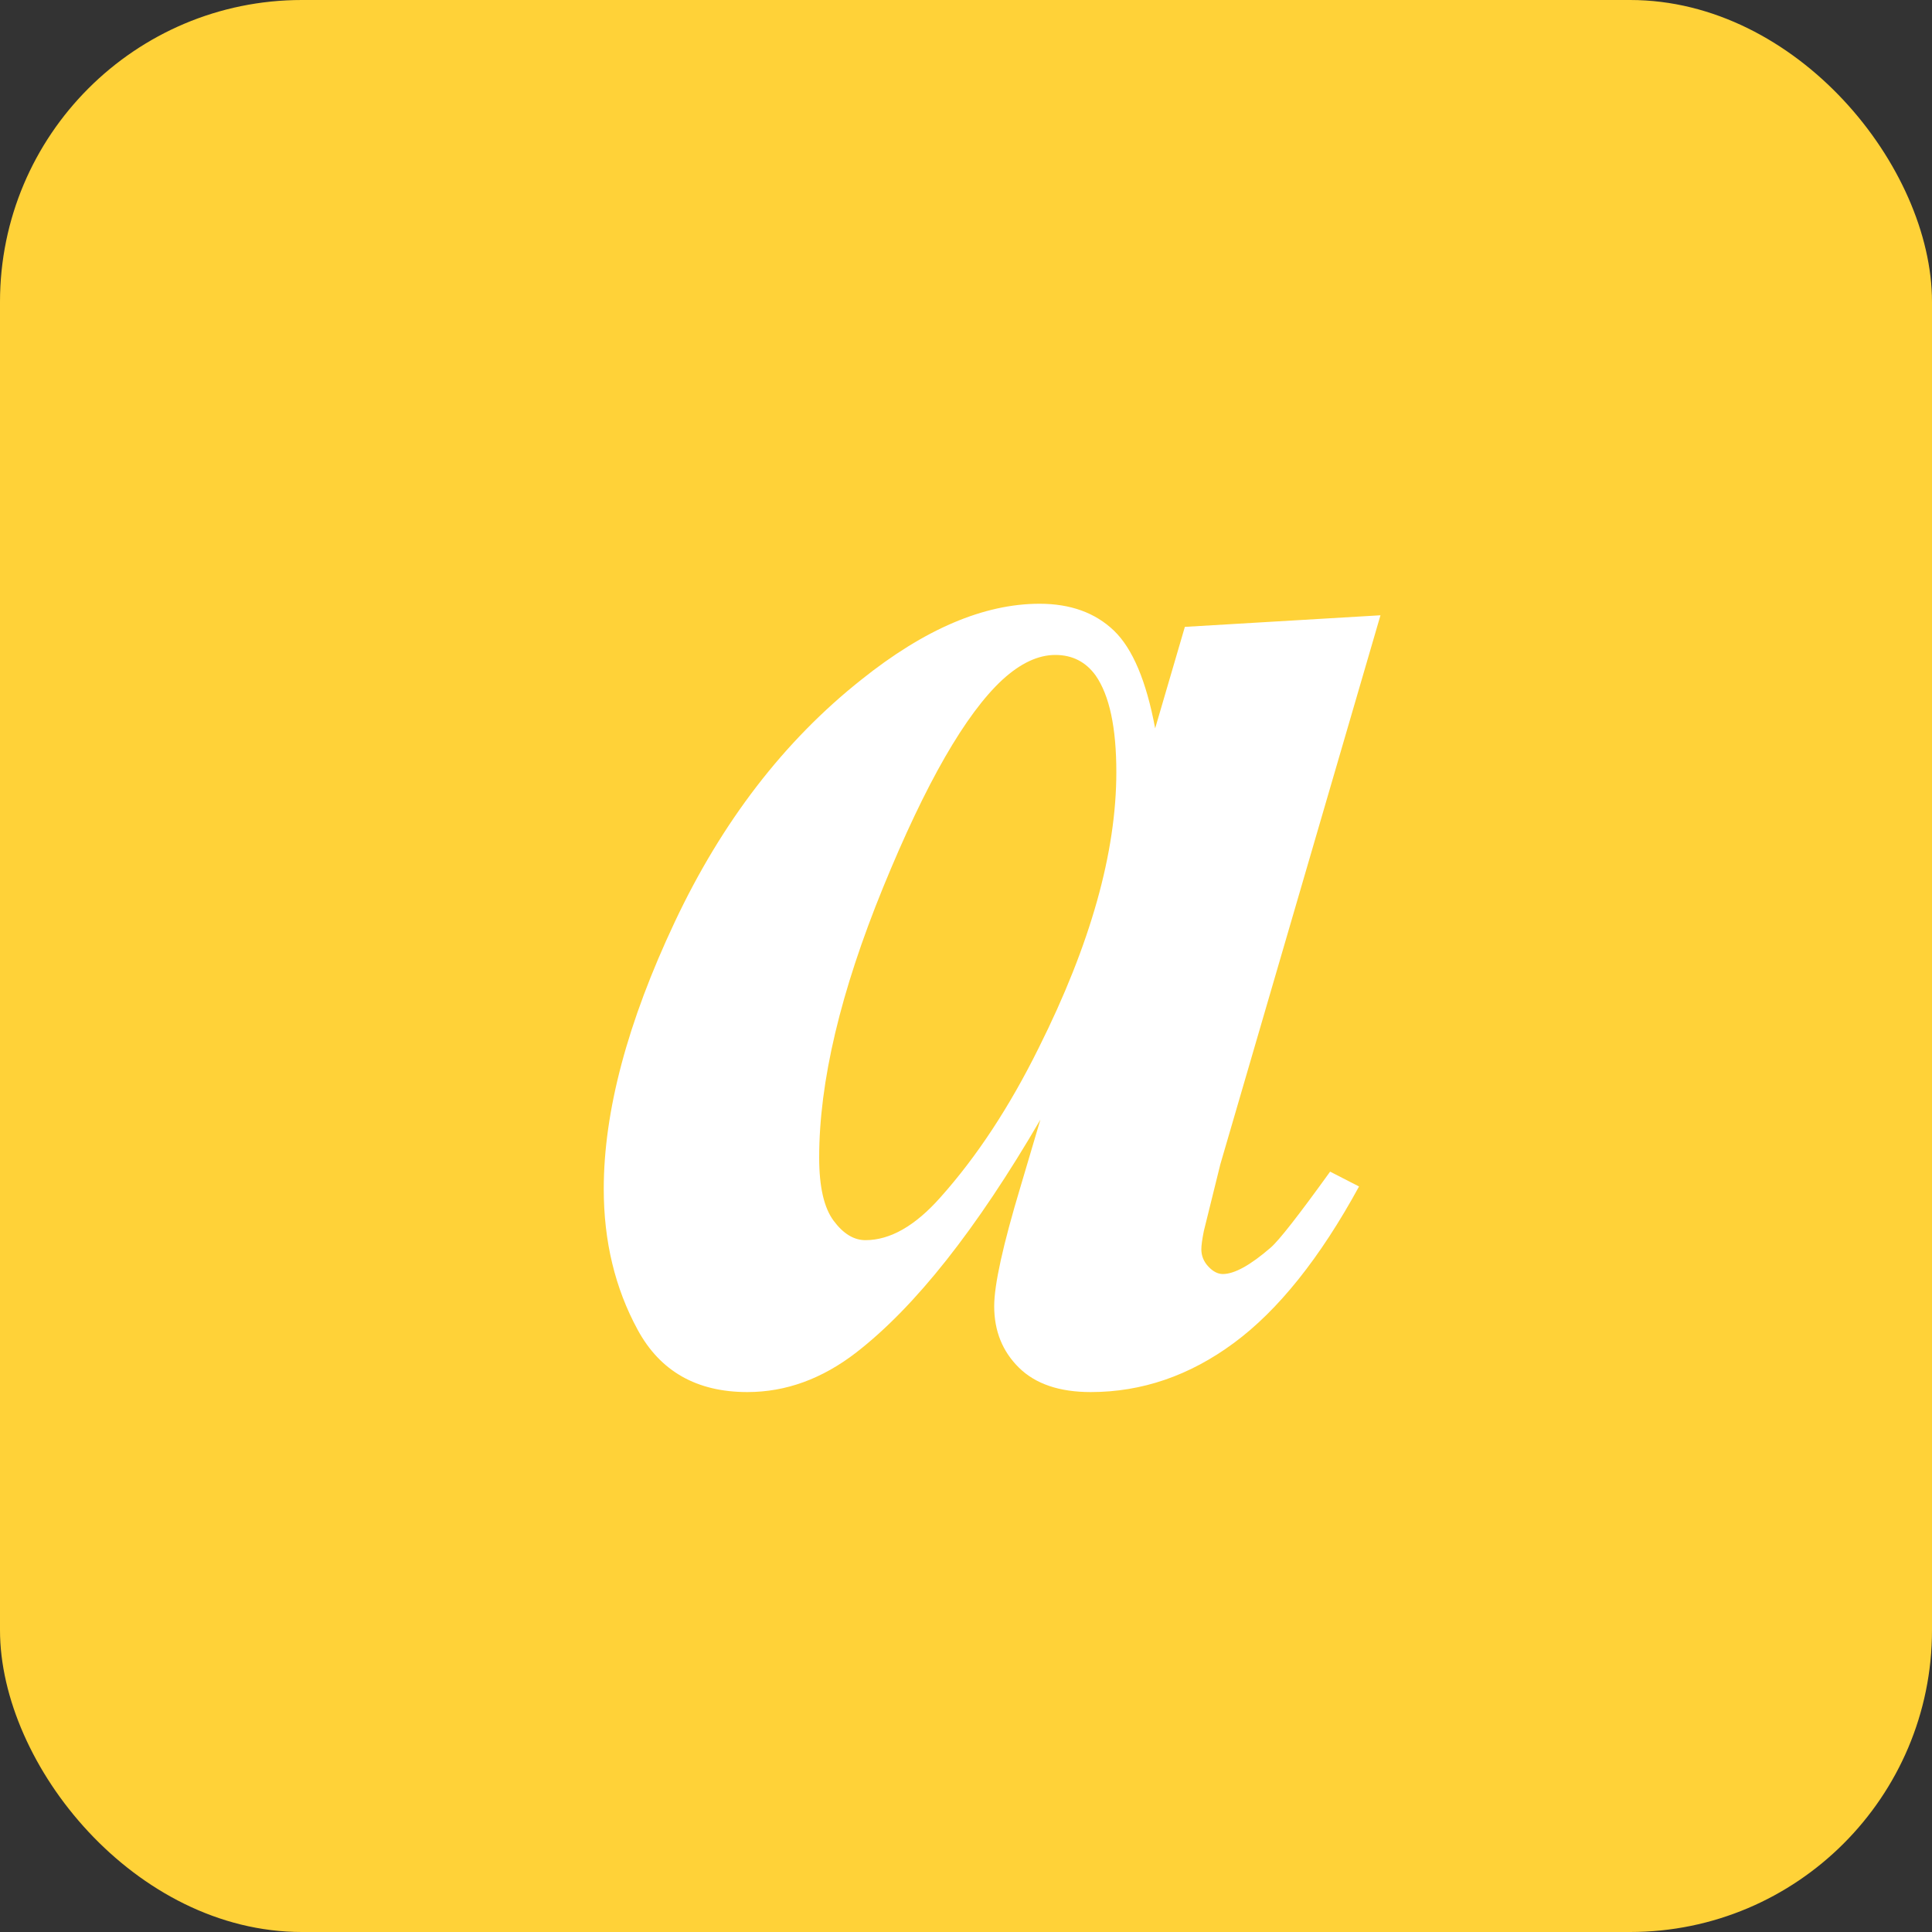
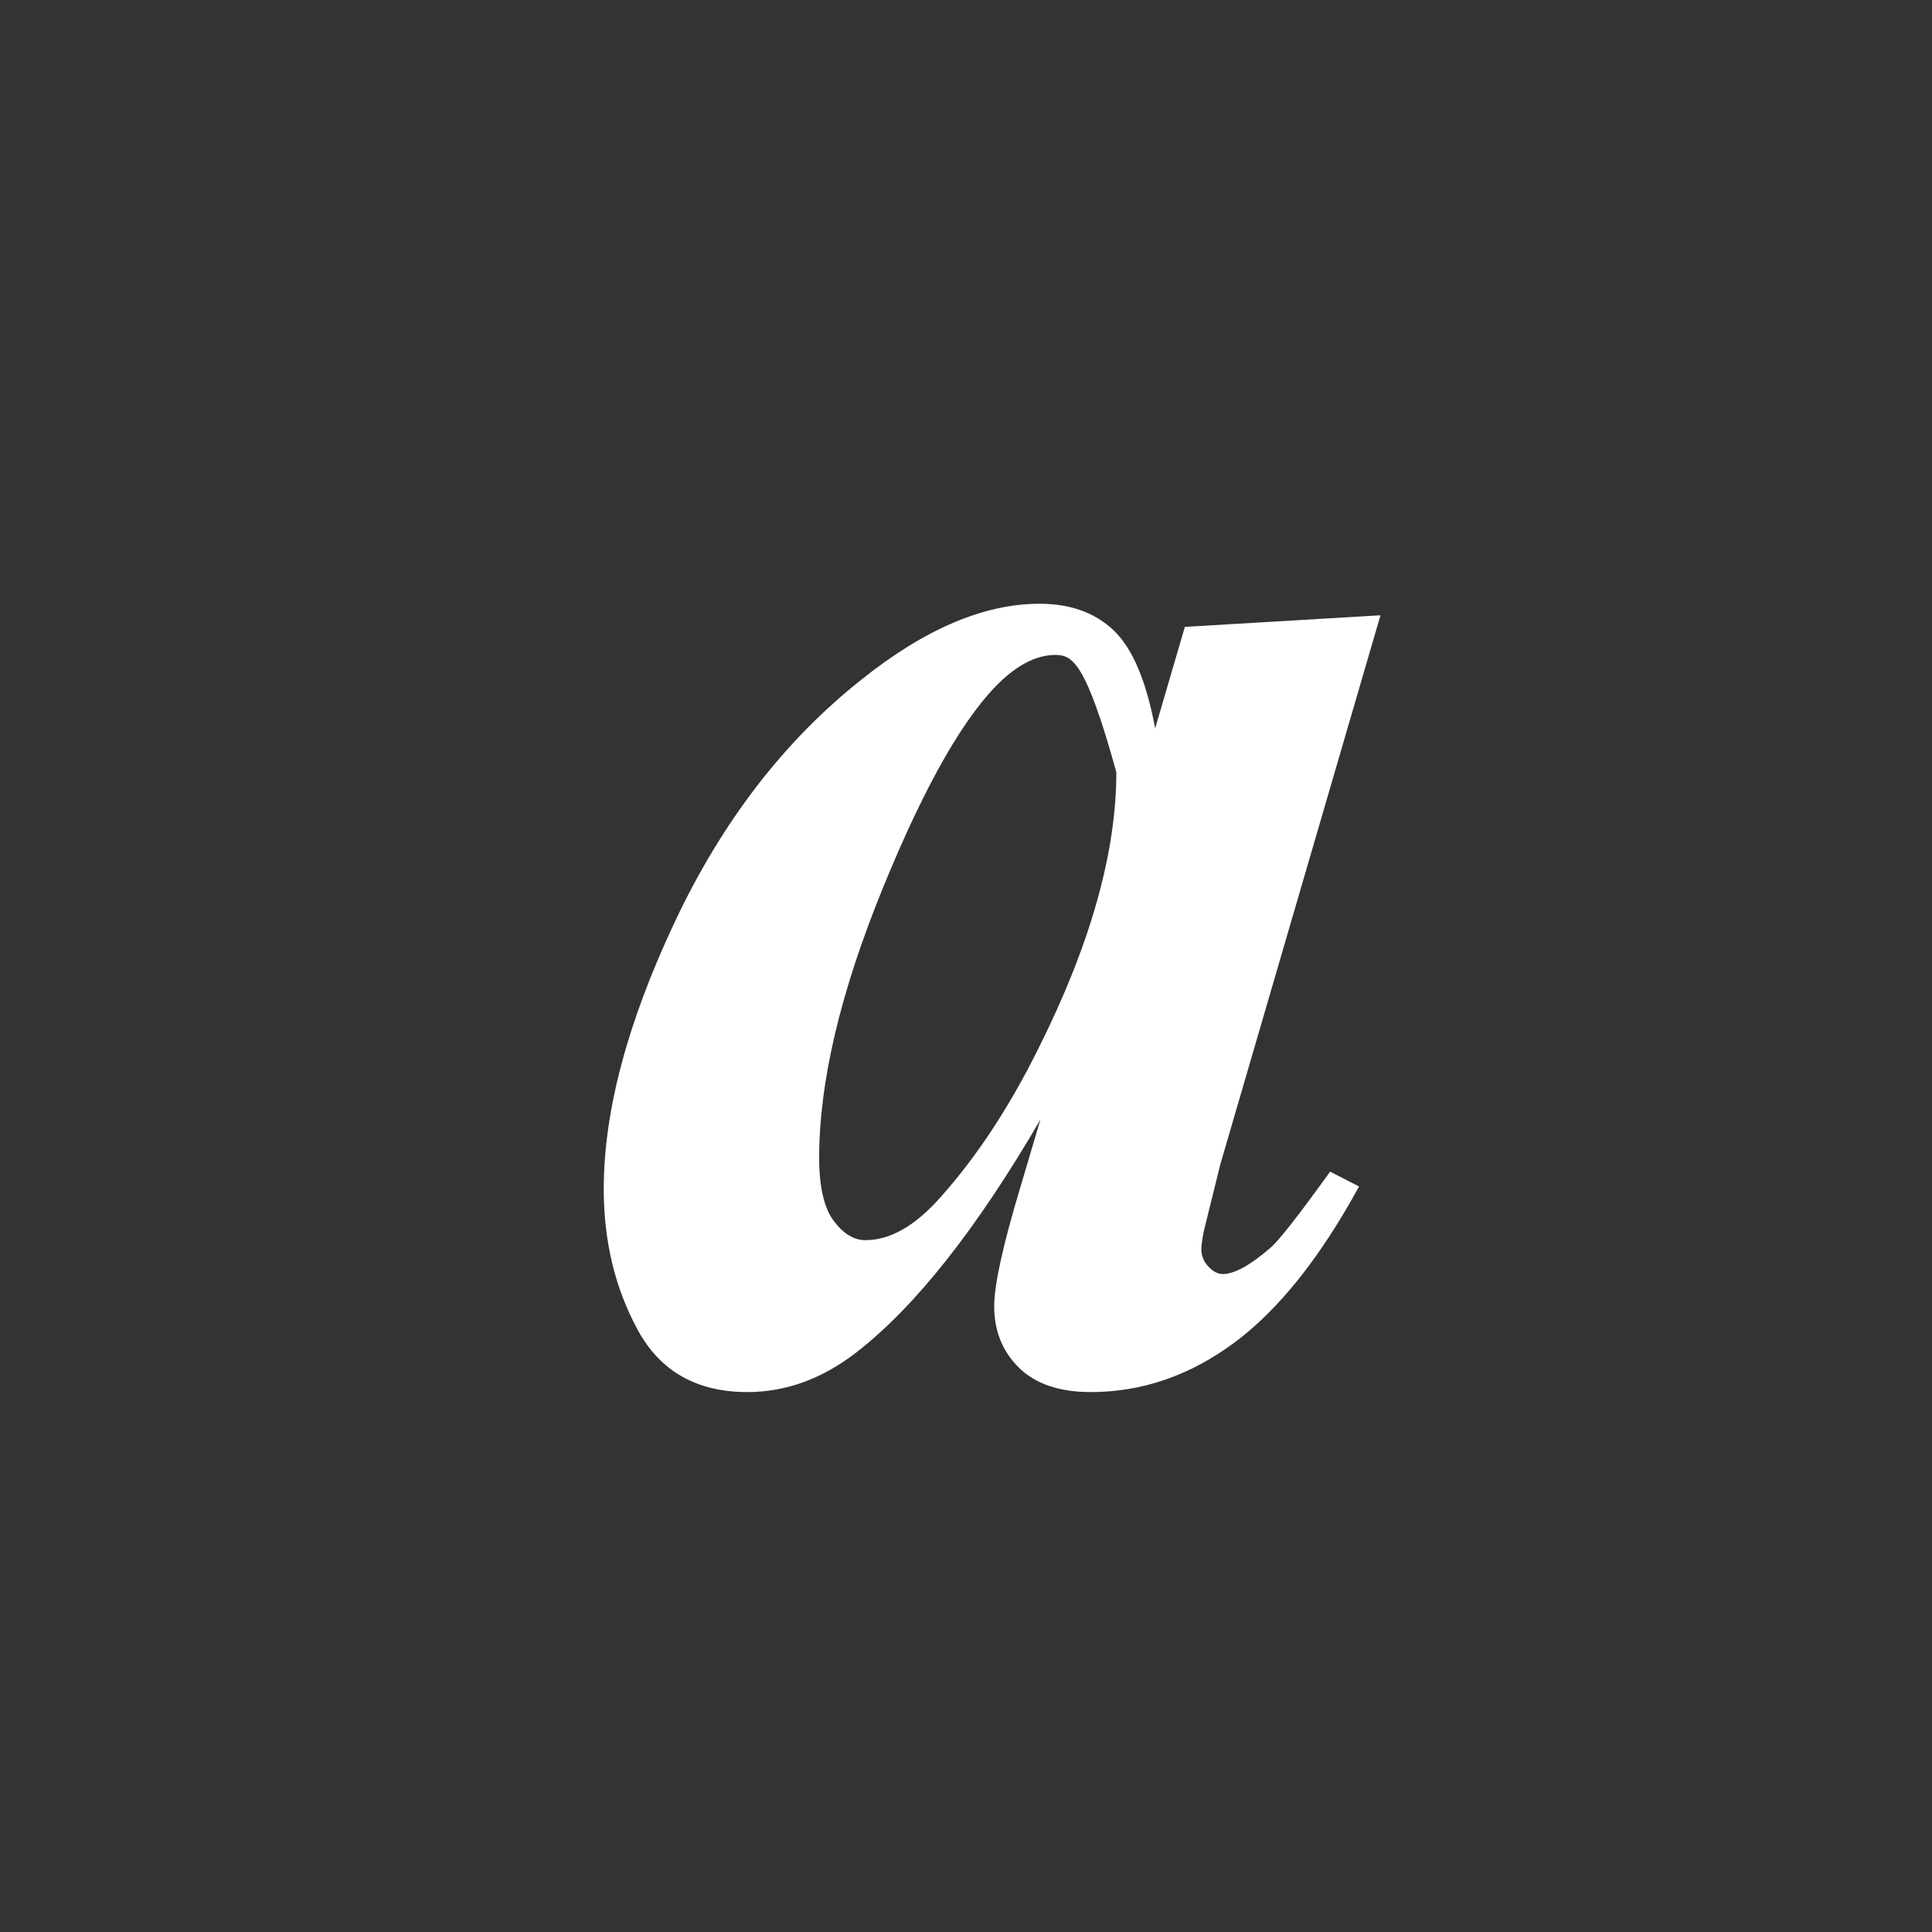
<svg xmlns="http://www.w3.org/2000/svg" width="32px" height="32px" viewBox="0 0 32 32" version="1.1">
  <rect x="0" y="0" width="32" height="32" fill="#333333" stroke="none" />
  <title>Google Fonts</title>
  <desc>Created with Sketch.</desc>
  <defs />
  <g id="Page-1" stroke="none" stroke-width="1" fill="none" fill-rule="evenodd">
    <g id="Google-Fonts">
-       <rect id="Rectangle" fill="#FFD238" x="0" y="0" width="32" height="32" rx="5" />
-       <path d="M22.865,10.191 L20.213,19.283 L19.939,20.391 C19.912,20.527 19.898,20.628 19.898,20.691 C19.898,20.801 19.937,20.896 20.015,20.979 C20.092,21.061 20.172,21.102 20.254,21.102 C20.445,21.102 20.71,20.956 21.047,20.664 C21.184,20.546 21.512,20.126 22.031,19.406 L22.51,19.652 C21.863,20.837 21.172,21.701 20.438,22.243 C19.705,22.785 18.914,23.057 18.066,23.057 C17.547,23.057 17.15,22.922 16.877,22.653 C16.604,22.384 16.467,22.045 16.467,21.635 C16.467,21.279 16.613,20.618 16.904,19.652 L17.232,18.545 C16.175,20.359 15.159,21.644 14.184,22.4 C13.618,22.838 13.017,23.057 12.379,23.057 C11.54,23.057 10.934,22.713 10.561,22.024 C10.187,21.336 10,20.559 10,19.693 C10,18.408 10.392,16.934 11.176,15.271 C11.96,13.607 12.99,12.27 14.266,11.258 C15.314,10.419 16.298,10 17.219,10 C17.729,10 18.139,10.148 18.449,10.444 C18.759,10.741 18.987,11.281 19.133,12.064 L19.625,10.383 L22.865,10.191 Z M18.49,12.789 C18.49,12.051 18.376,11.518 18.148,11.189 C17.984,10.962 17.761,10.848 17.479,10.848 C17.196,10.848 16.904,10.984 16.604,11.258 C15.993,11.823 15.334,12.969 14.628,14.696 C13.922,16.424 13.568,17.916 13.568,19.174 C13.568,19.657 13.648,20.006 13.808,20.22 C13.967,20.434 14.143,20.541 14.334,20.541 C14.744,20.541 15.159,20.304 15.578,19.83 C16.18,19.156 16.722,18.331 17.205,17.355 C18.062,15.642 18.49,14.12 18.49,12.789 Z" id="a" fill="#FFFFFF" />
+       <path d="M22.865,10.191 L20.213,19.283 L19.939,20.391 C19.912,20.527 19.898,20.628 19.898,20.691 C19.898,20.801 19.937,20.896 20.015,20.979 C20.092,21.061 20.172,21.102 20.254,21.102 C20.445,21.102 20.71,20.956 21.047,20.664 C21.184,20.546 21.512,20.126 22.031,19.406 L22.51,19.652 C21.863,20.837 21.172,21.701 20.438,22.243 C19.705,22.785 18.914,23.057 18.066,23.057 C17.547,23.057 17.15,22.922 16.877,22.653 C16.604,22.384 16.467,22.045 16.467,21.635 C16.467,21.279 16.613,20.618 16.904,19.652 L17.232,18.545 C16.175,20.359 15.159,21.644 14.184,22.4 C13.618,22.838 13.017,23.057 12.379,23.057 C11.54,23.057 10.934,22.713 10.561,22.024 C10.187,21.336 10,20.559 10,19.693 C10,18.408 10.392,16.934 11.176,15.271 C11.96,13.607 12.99,12.27 14.266,11.258 C15.314,10.419 16.298,10 17.219,10 C17.729,10 18.139,10.148 18.449,10.444 C18.759,10.741 18.987,11.281 19.133,12.064 L19.625,10.383 L22.865,10.191 Z M18.49,12.789 C17.984,10.962 17.761,10.848 17.479,10.848 C17.196,10.848 16.904,10.984 16.604,11.258 C15.993,11.823 15.334,12.969 14.628,14.696 C13.922,16.424 13.568,17.916 13.568,19.174 C13.568,19.657 13.648,20.006 13.808,20.22 C13.967,20.434 14.143,20.541 14.334,20.541 C14.744,20.541 15.159,20.304 15.578,19.83 C16.18,19.156 16.722,18.331 17.205,17.355 C18.062,15.642 18.49,14.12 18.49,12.789 Z" id="a" fill="#FFFFFF" />
    </g>
  </g>
</svg>